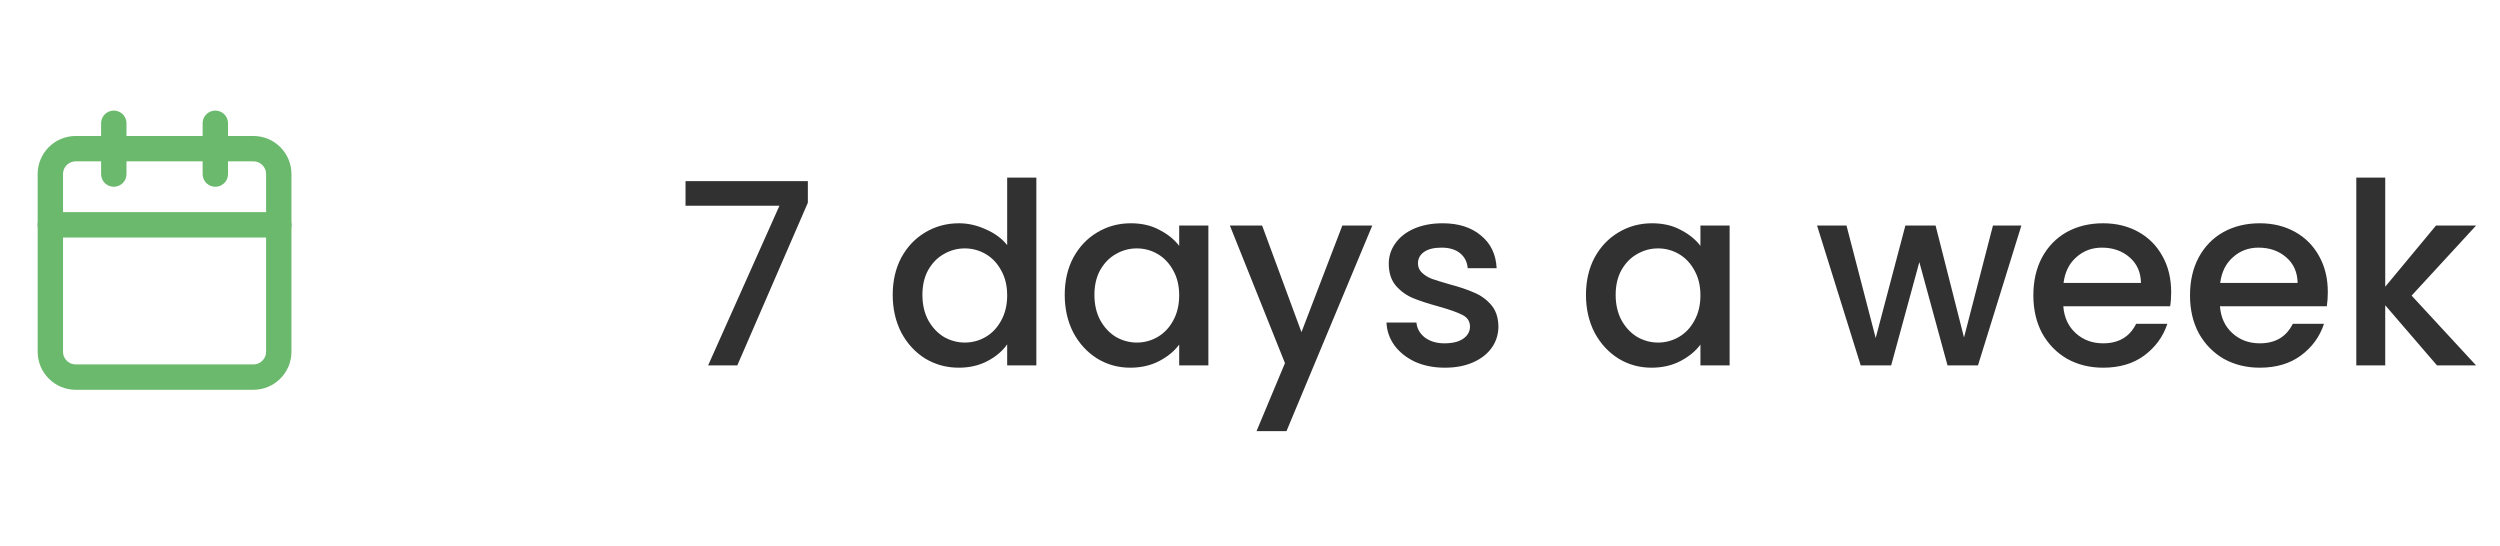
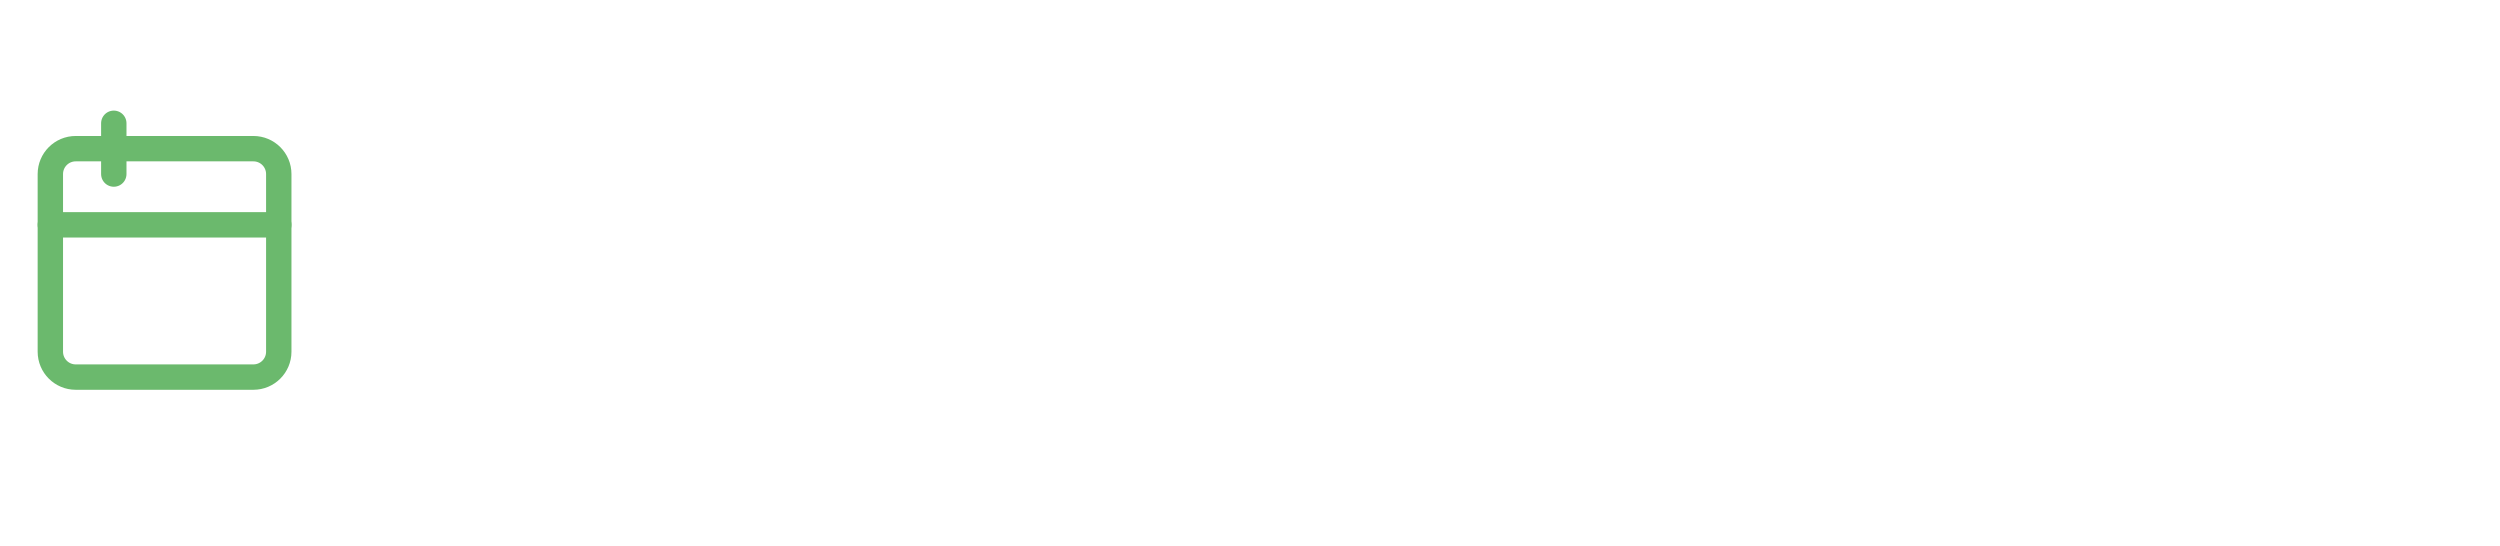
<svg xmlns="http://www.w3.org/2000/svg" width="197" height="43" viewBox="0 0 197 43" fill="none">
-   <path d="M63.659 15.974L58.099 28.794H55.799L61.419 16.214H54.019V14.274H63.659V15.974ZM70.346 23.234C70.346 22.127 70.572 21.147 71.025 20.294C71.492 19.441 72.119 18.781 72.906 18.314C73.706 17.834 74.592 17.594 75.566 17.594C76.285 17.594 76.992 17.754 77.686 18.074C78.392 18.381 78.952 18.794 79.365 19.314V13.994H81.665V28.794H79.365V27.134C78.992 27.667 78.472 28.107 77.805 28.454C77.152 28.801 76.399 28.974 75.546 28.974C74.585 28.974 73.706 28.734 72.906 28.254C72.119 27.761 71.492 27.081 71.025 26.214C70.572 25.334 70.346 24.341 70.346 23.234ZM79.365 23.274C79.365 22.514 79.206 21.854 78.885 21.294C78.579 20.734 78.172 20.307 77.665 20.014C77.159 19.721 76.612 19.574 76.025 19.574C75.439 19.574 74.892 19.721 74.385 20.014C73.879 20.294 73.466 20.714 73.145 21.274C72.839 21.821 72.686 22.474 72.686 23.234C72.686 23.994 72.839 24.661 73.145 25.234C73.466 25.807 73.879 26.247 74.385 26.554C74.906 26.847 75.452 26.994 76.025 26.994C76.612 26.994 77.159 26.847 77.665 26.554C78.172 26.261 78.579 25.834 78.885 25.274C79.206 24.701 79.365 24.034 79.365 23.274ZM83.9 23.234C83.9 22.127 84.127 21.147 84.58 20.294C85.047 19.441 85.674 18.781 86.46 18.314C87.26 17.834 88.14 17.594 89.1 17.594C89.967 17.594 90.72 17.767 91.36 18.114C92.013 18.447 92.534 18.867 92.92 19.374V17.774H95.22V28.794H92.92V27.154C92.534 27.674 92.007 28.107 91.34 28.454C90.674 28.801 89.913 28.974 89.06 28.974C88.114 28.974 87.247 28.734 86.46 28.254C85.674 27.761 85.047 27.081 84.58 26.214C84.127 25.334 83.9 24.341 83.9 23.234ZM92.92 23.274C92.92 22.514 92.76 21.854 92.44 21.294C92.133 20.734 91.727 20.307 91.22 20.014C90.713 19.721 90.167 19.574 89.58 19.574C88.993 19.574 88.447 19.721 87.94 20.014C87.433 20.294 87.02 20.714 86.7 21.274C86.394 21.821 86.24 22.474 86.24 23.234C86.24 23.994 86.394 24.661 86.7 25.234C87.02 25.807 87.433 26.247 87.94 26.554C88.46 26.847 89.007 26.994 89.58 26.994C90.167 26.994 90.713 26.847 91.22 26.554C91.727 26.261 92.133 25.834 92.44 25.274C92.76 24.701 92.92 24.034 92.92 23.274ZM108.135 17.774L101.375 33.974H99.015L101.255 28.614L96.915 17.774H99.455L102.555 26.174L105.775 17.774H108.135ZM113.855 28.974C112.989 28.974 112.209 28.821 111.515 28.514C110.835 28.194 110.295 27.767 109.895 27.234C109.495 26.687 109.282 26.081 109.255 25.414H111.615C111.655 25.881 111.875 26.274 112.275 26.594C112.689 26.901 113.202 27.054 113.815 27.054C114.455 27.054 114.949 26.934 115.295 26.694C115.655 26.441 115.835 26.121 115.835 25.734C115.835 25.321 115.635 25.014 115.235 24.814C114.849 24.614 114.229 24.394 113.375 24.154C112.549 23.927 111.875 23.707 111.355 23.494C110.835 23.281 110.382 22.954 109.995 22.514C109.622 22.074 109.435 21.494 109.435 20.774C109.435 20.187 109.609 19.654 109.955 19.174C110.302 18.681 110.795 18.294 111.435 18.014C112.089 17.734 112.835 17.594 113.675 17.594C114.929 17.594 115.935 17.914 116.695 18.554C117.469 19.181 117.882 20.041 117.935 21.134H115.655C115.615 20.641 115.415 20.247 115.055 19.954C114.695 19.661 114.209 19.514 113.595 19.514C112.995 19.514 112.535 19.627 112.215 19.854C111.895 20.081 111.735 20.381 111.735 20.754C111.735 21.047 111.842 21.294 112.055 21.494C112.269 21.694 112.529 21.854 112.835 21.974C113.142 22.081 113.595 22.221 114.195 22.394C114.995 22.607 115.649 22.827 116.155 23.054C116.675 23.267 117.122 23.587 117.495 24.014C117.869 24.441 118.062 25.007 118.075 25.714C118.075 26.341 117.902 26.901 117.555 27.394C117.209 27.887 116.715 28.274 116.075 28.554C115.449 28.834 114.709 28.974 113.855 28.974ZM124.974 23.234C124.974 22.127 125.201 21.147 125.654 20.294C126.121 19.441 126.748 18.781 127.534 18.314C128.334 17.834 129.214 17.594 130.174 17.594C131.041 17.594 131.794 17.767 132.434 18.114C133.088 18.447 133.608 18.867 133.994 19.374V17.774H136.294V28.794H133.994V27.154C133.608 27.674 133.081 28.107 132.414 28.454C131.748 28.801 130.988 28.974 130.134 28.974C129.188 28.974 128.321 28.734 127.534 28.254C126.748 27.761 126.121 27.081 125.654 26.214C125.201 25.334 124.974 24.341 124.974 23.234ZM133.994 23.274C133.994 22.514 133.834 21.854 133.514 21.294C133.208 20.734 132.801 20.307 132.294 20.014C131.788 19.721 131.241 19.574 130.654 19.574C130.068 19.574 129.521 19.721 129.014 20.014C128.508 20.294 128.094 20.714 127.774 21.274C127.468 21.821 127.314 22.474 127.314 23.234C127.314 23.994 127.468 24.661 127.774 25.234C128.094 25.807 128.508 26.247 129.014 26.554C129.534 26.847 130.081 26.994 130.654 26.994C131.241 26.994 131.788 26.847 132.294 26.554C132.801 26.261 133.208 25.834 133.514 25.274C133.834 24.701 133.994 24.034 133.994 23.274ZM159.284 17.774L155.864 28.794H153.464L151.244 20.654L149.024 28.794H146.624L143.184 17.774H145.504L147.804 26.634L150.144 17.774H152.524L154.764 26.594L157.044 17.774H159.284ZM171.088 23.014C171.088 23.427 171.062 23.801 171.008 24.134H162.588C162.655 25.014 162.982 25.721 163.568 26.254C164.155 26.787 164.875 27.054 165.728 27.054C166.955 27.054 167.822 26.541 168.328 25.514H170.788C170.455 26.527 169.848 27.361 168.968 28.014C168.102 28.654 167.022 28.974 165.728 28.974C164.675 28.974 163.728 28.741 162.888 28.274C162.062 27.794 161.408 27.127 160.928 26.274C160.462 25.407 160.228 24.407 160.228 23.274C160.228 22.141 160.455 21.147 160.908 20.294C161.375 19.427 162.022 18.761 162.848 18.294C163.688 17.827 164.648 17.594 165.728 17.594C166.768 17.594 167.695 17.821 168.508 18.274C169.322 18.727 169.955 19.367 170.408 20.194C170.862 21.007 171.088 21.947 171.088 23.014ZM168.708 22.294C168.695 21.454 168.395 20.781 167.808 20.274C167.222 19.767 166.495 19.514 165.628 19.514C164.842 19.514 164.168 19.767 163.608 20.274C163.048 20.767 162.715 21.441 162.608 22.294H168.708ZM183.432 23.014C183.432 23.427 183.405 23.801 183.352 24.134H174.932C174.999 25.014 175.325 25.721 175.912 26.254C176.499 26.787 177.219 27.054 178.072 27.054C179.299 27.054 180.165 26.541 180.672 25.514H183.132C182.799 26.527 182.192 27.361 181.312 28.014C180.445 28.654 179.365 28.974 178.072 28.974C177.019 28.974 176.072 28.741 175.232 28.274C174.405 27.794 173.752 27.127 173.272 26.274C172.805 25.407 172.572 24.407 172.572 23.274C172.572 22.141 172.799 21.147 173.252 20.294C173.719 19.427 174.365 18.761 175.192 18.294C176.032 17.827 176.992 17.594 178.072 17.594C179.112 17.594 180.039 17.821 180.852 18.274C181.665 18.727 182.299 19.367 182.752 20.194C183.205 21.007 183.432 21.947 183.432 23.014ZM181.052 22.294C181.039 21.454 180.739 20.781 180.152 20.274C179.565 19.767 178.839 19.514 177.972 19.514C177.185 19.514 176.512 19.767 175.952 20.274C175.392 20.767 175.059 21.441 174.952 22.294H181.052ZM190.036 23.294L195.116 28.794H192.036L187.956 24.054V28.794H185.676V13.994H187.956V22.594L191.956 17.774H195.116L190.036 23.294Z" fill="#313131" />
  <path d="M19.967 11.715H5.967C4.862 11.715 3.967 12.61 3.967 13.715V27.715C3.967 28.819 4.862 29.715 5.967 29.715H19.967C21.071 29.715 21.967 28.819 21.967 27.715V13.715C21.967 12.61 21.071 11.715 19.967 11.715Z" stroke="#6BB96D" stroke-width="2" stroke-linecap="round" stroke-linejoin="round" />
-   <path d="M16.967 9.715V13.715" stroke="#6BB96D" stroke-width="2" stroke-linecap="round" stroke-linejoin="round" />
  <path d="M8.967 9.715V13.715" stroke="#6BB96D" stroke-width="2" stroke-linecap="round" stroke-linejoin="round" />
  <path d="M3.967 17.715H21.967" stroke="#6BB96D" stroke-width="2" stroke-linecap="round" stroke-linejoin="round" />
</svg>